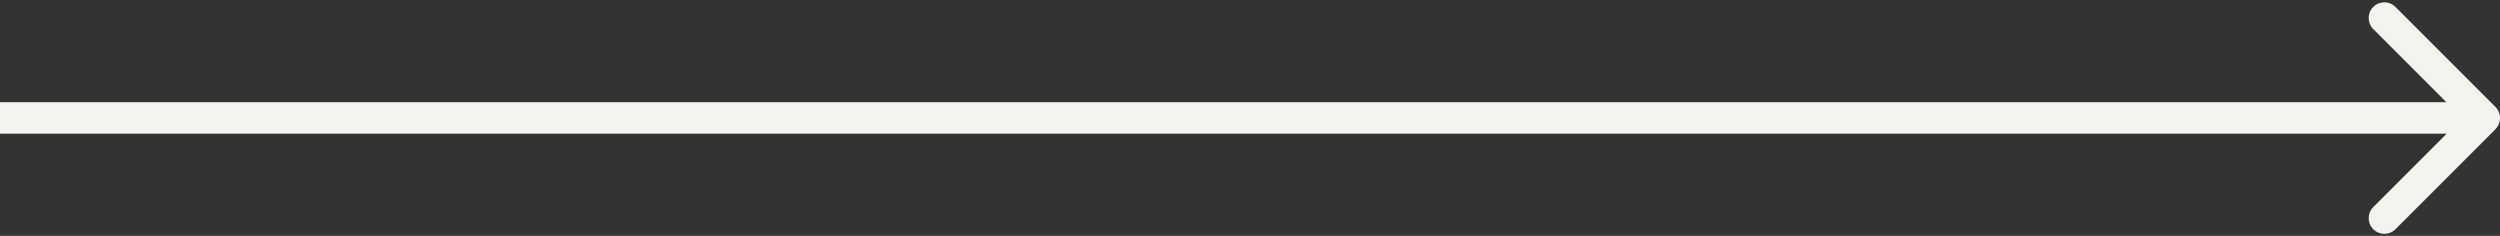
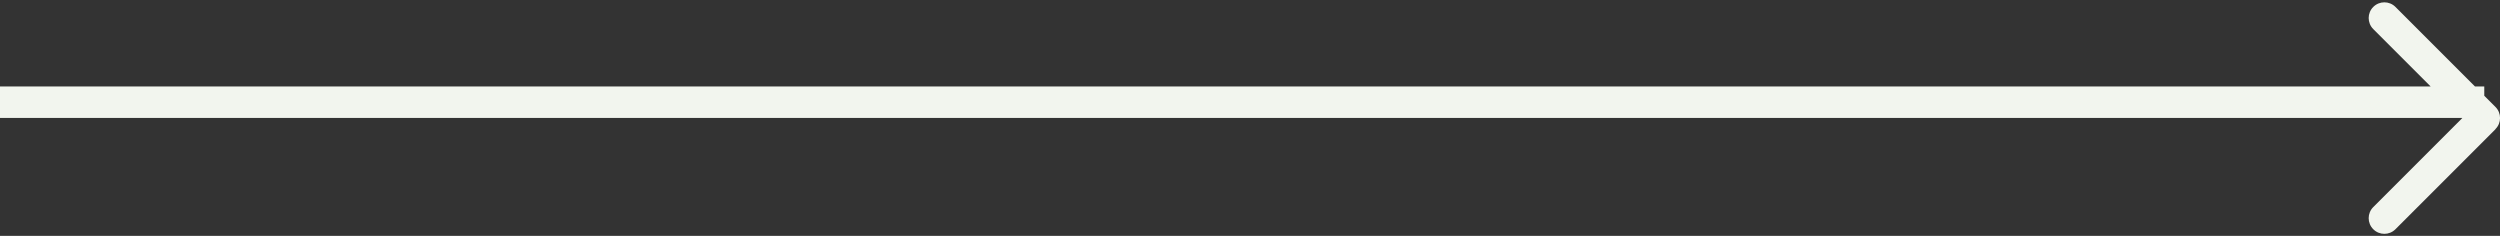
<svg xmlns="http://www.w3.org/2000/svg" id="Layer_1" version="1.1" viewBox="0 0 159 15">
  <rect x="0" y="0" width="159" height="15" fill="#333333" stroke="none" />
  <defs>
    <style> .st0 { fill: #f2f5ee; } </style>
  </defs>
-   <path class="st0" d="M158.71,8.21c.39-.39.39-1.02,0-1.41l-6.36-6.36c-.39-.39-1.02-.39-1.41,0-.39.39-.39,1.02,0,1.41l5.66,5.66-5.66,5.66c-.39.39-.39,1.02,0,1.41.39.39,1.02.39,1.41,0l6.36-6.36ZM0,7.5v1h158v-2H0v1Z" />
+   <path class="st0" d="M158.71,8.21c.39-.39.39-1.02,0-1.41l-6.36-6.36c-.39-.39-1.02-.39-1.41,0-.39.39-.39,1.02,0,1.41l5.66,5.66-5.66,5.66c-.39.39-.39,1.02,0,1.41.39.39,1.02.39,1.41,0l6.36-6.36ZM0,7.5h158v-2H0v1Z" />
</svg>